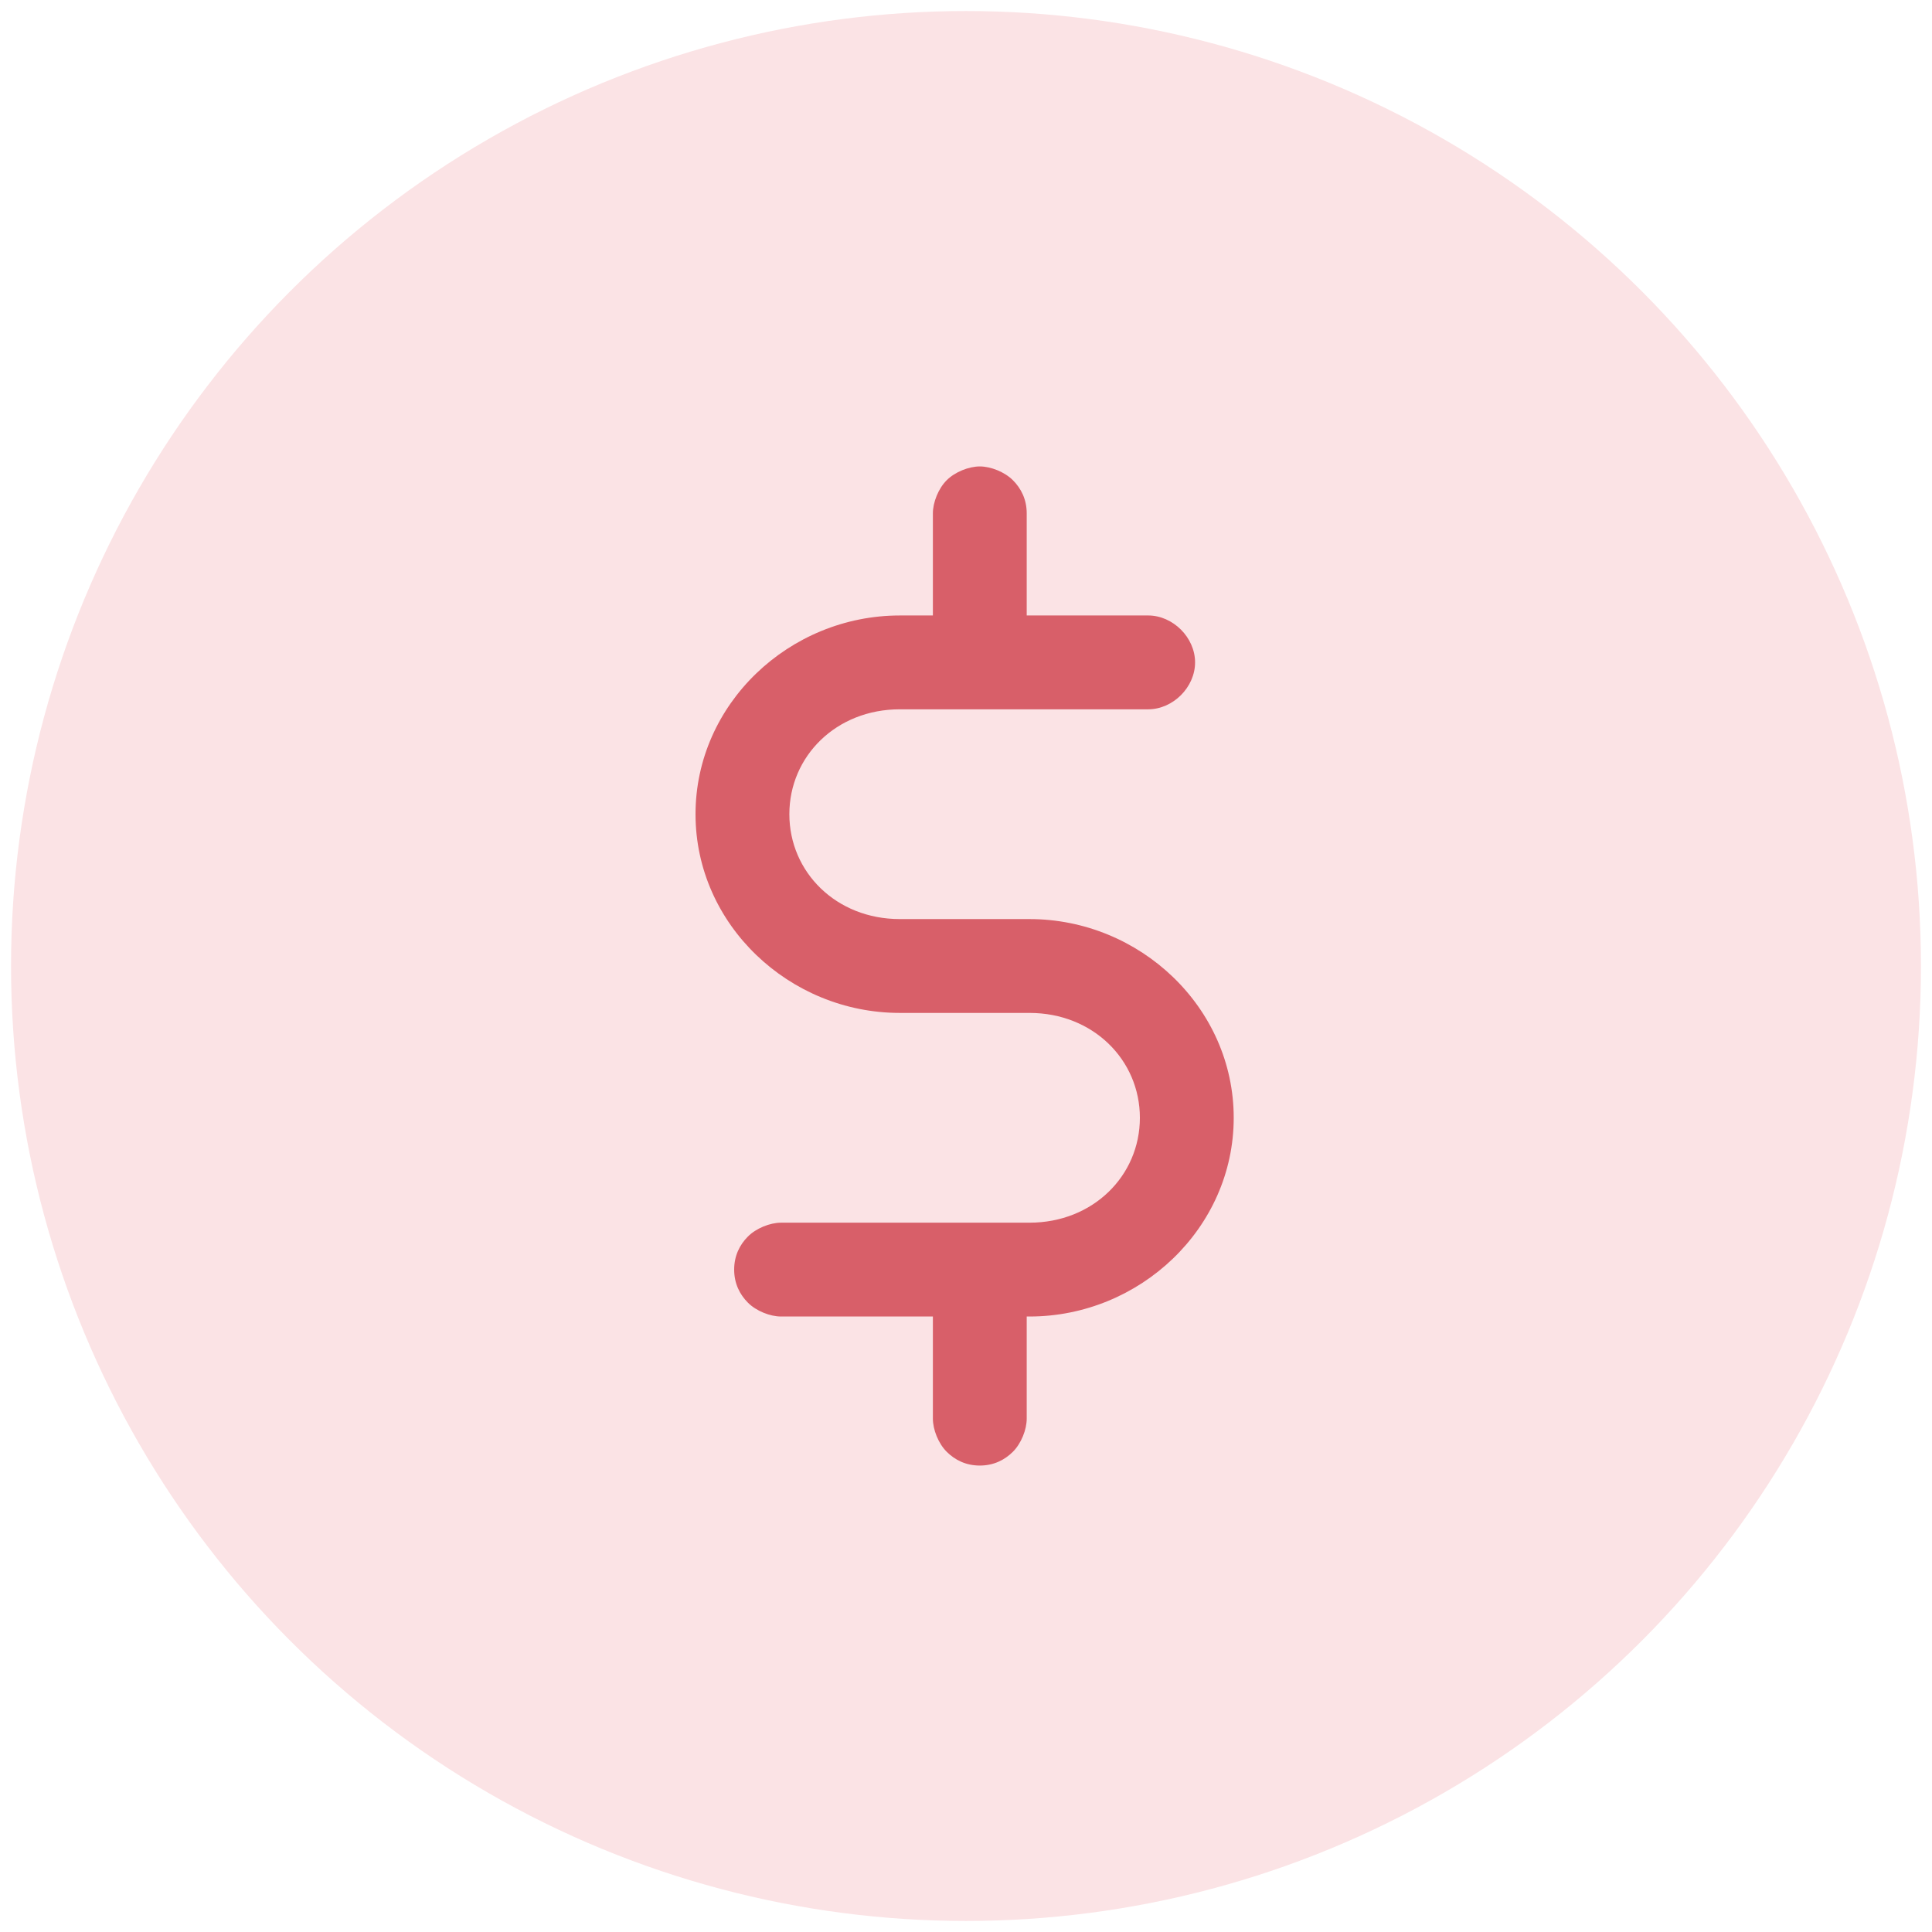
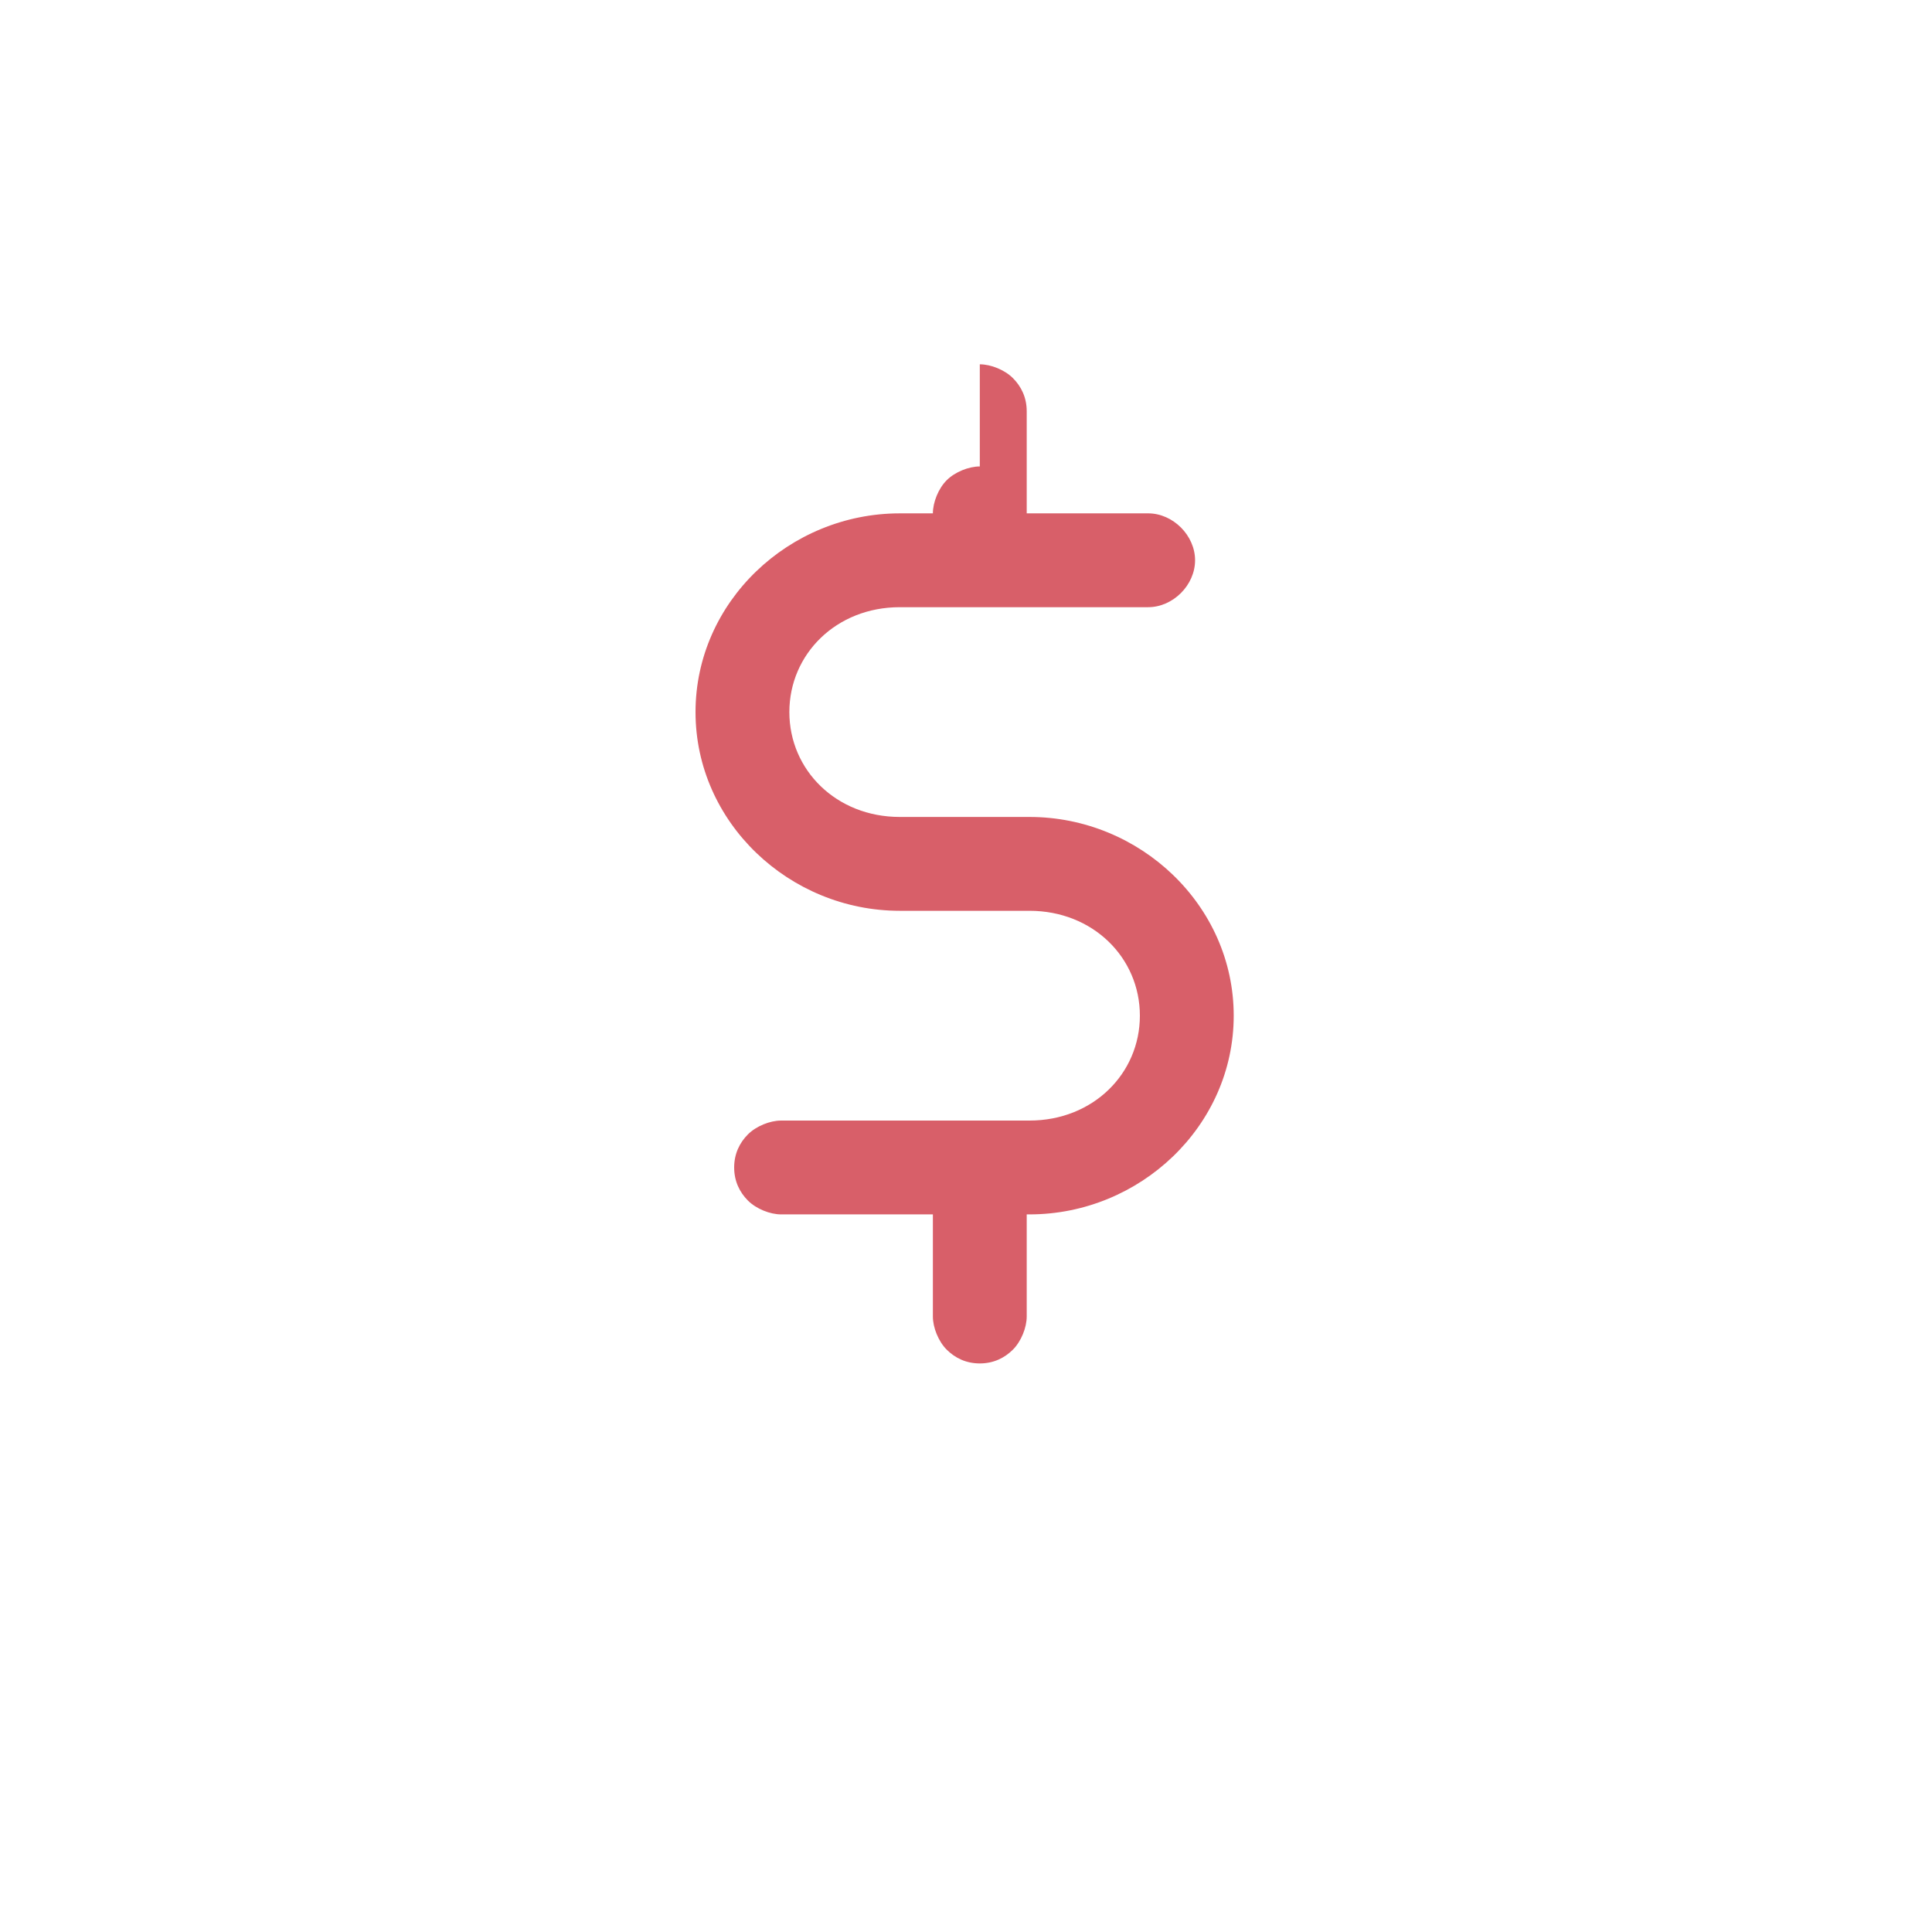
<svg xmlns="http://www.w3.org/2000/svg" id="Layer_1" version="1.1" viewBox="0 0 70 70">
-   <circle cx="35" cy="35" r="34.6" fill="#fbe3e5" />
-   <path d="M35.5,16.9h0c-.4,0-.9.2-1.2.5-.3.3-.5.8-.5,1.2v3.7h-1.2c-4,0-7.4,3.2-7.4,7.2s3.4,7.2,7.4,7.2h4.7c2.3,0,4,1.7,4,3.8s-1.7,3.8-4,3.8h-9c-.4,0-.9.2-1.2.5-.3.3-.5.7-.5,1.2,0,.5.2.9.5,1.2.3.3.8.5,1.2.5h5.5v3.7c0,.4.2.9.5,1.2.3.3.7.5,1.2.5.5,0,.9-.2,1.2-.5.3-.3.5-.8.5-1.2v-3.7h.1c4,0,7.4-3.2,7.4-7.2s-3.4-7.2-7.4-7.2h-4.7c-2.3,0-4-1.7-4-3.8s1.7-3.8,4-3.8h9c.9,0,1.7-.8,1.7-1.7,0-.9-.8-1.7-1.7-1.7h-4.4v-3.7c0-.5-.2-.9-.5-1.2-.3-.3-.8-.5-1.2-.5h0Z" fill="#d85f69" />
+   <path d="M35.5,16.9h0c-.4,0-.9.2-1.2.5-.3.3-.5.8-.5,1.2h-1.2c-4,0-7.4,3.2-7.4,7.2s3.4,7.2,7.4,7.2h4.7c2.3,0,4,1.7,4,3.8s-1.7,3.8-4,3.8h-9c-.4,0-.9.2-1.2.5-.3.3-.5.7-.5,1.2,0,.5.2.9.5,1.2.3.3.8.5,1.2.5h5.5v3.7c0,.4.2.9.5,1.2.3.3.7.5,1.2.5.5,0,.9-.2,1.2-.5.3-.3.5-.8.5-1.2v-3.7h.1c4,0,7.4-3.2,7.4-7.2s-3.4-7.2-7.4-7.2h-4.7c-2.3,0-4-1.7-4-3.8s1.7-3.8,4-3.8h9c.9,0,1.7-.8,1.7-1.7,0-.9-.8-1.7-1.7-1.7h-4.4v-3.7c0-.5-.2-.9-.5-1.2-.3-.3-.8-.5-1.2-.5h0Z" fill="#d85f69" />
</svg>